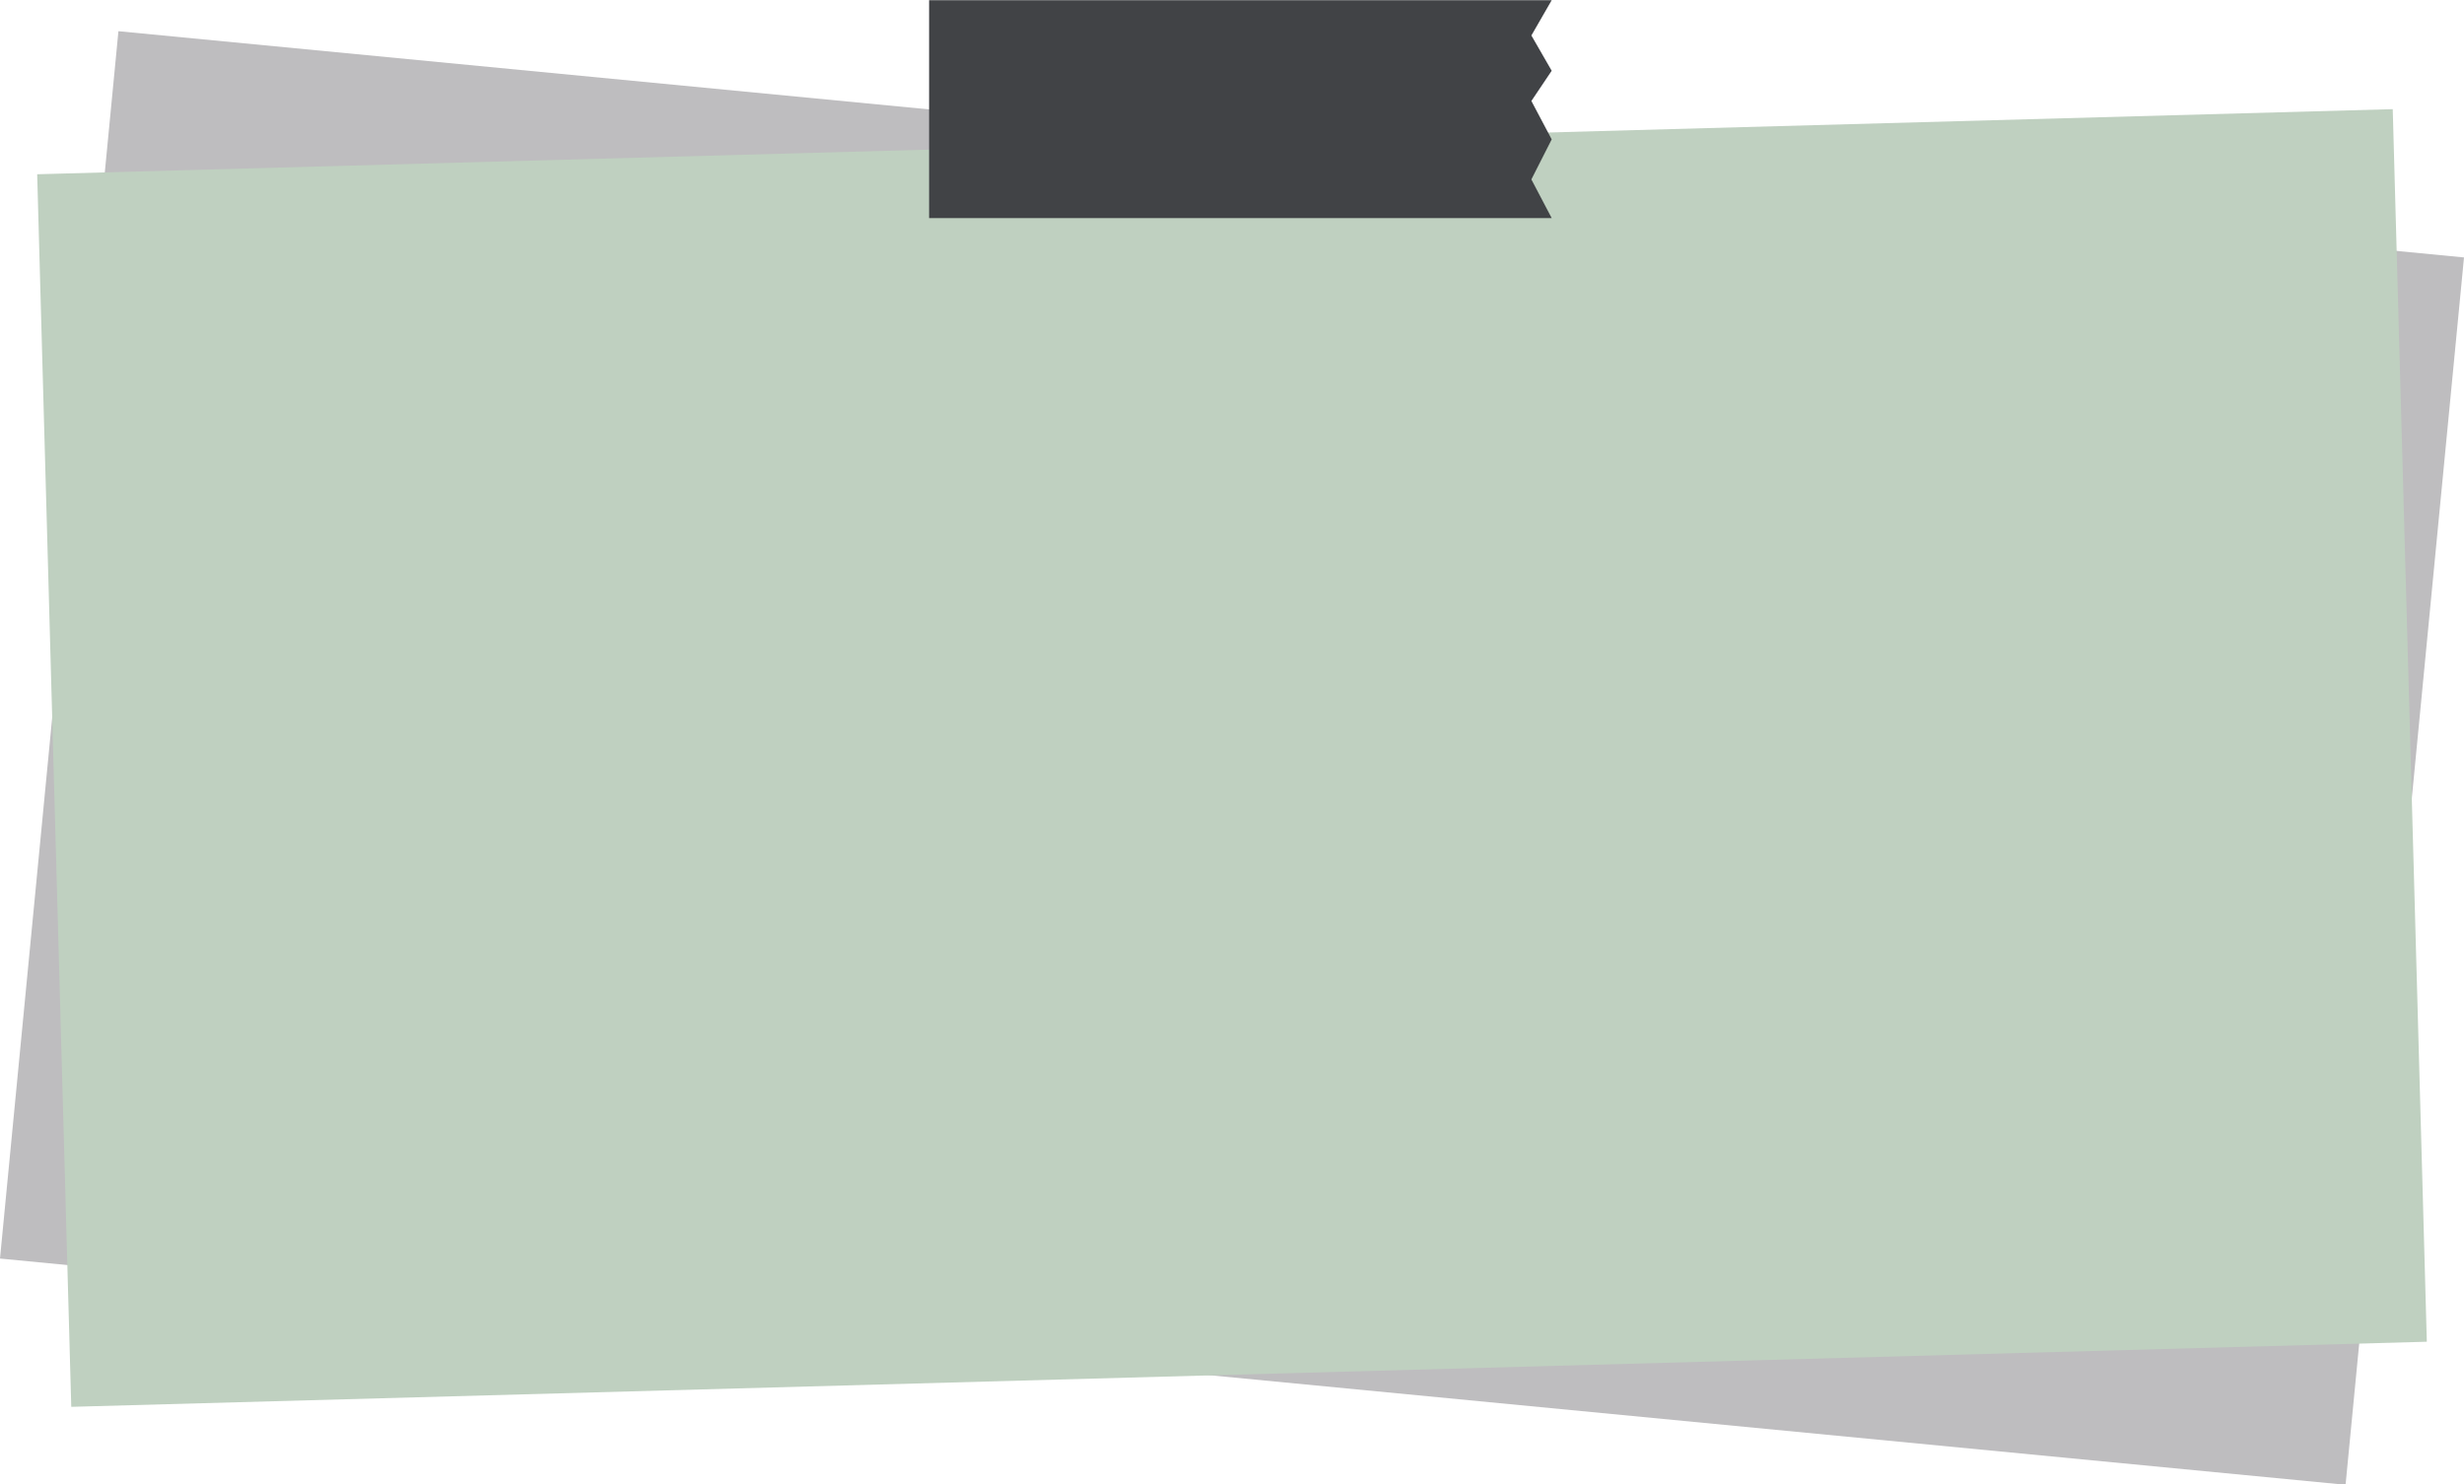
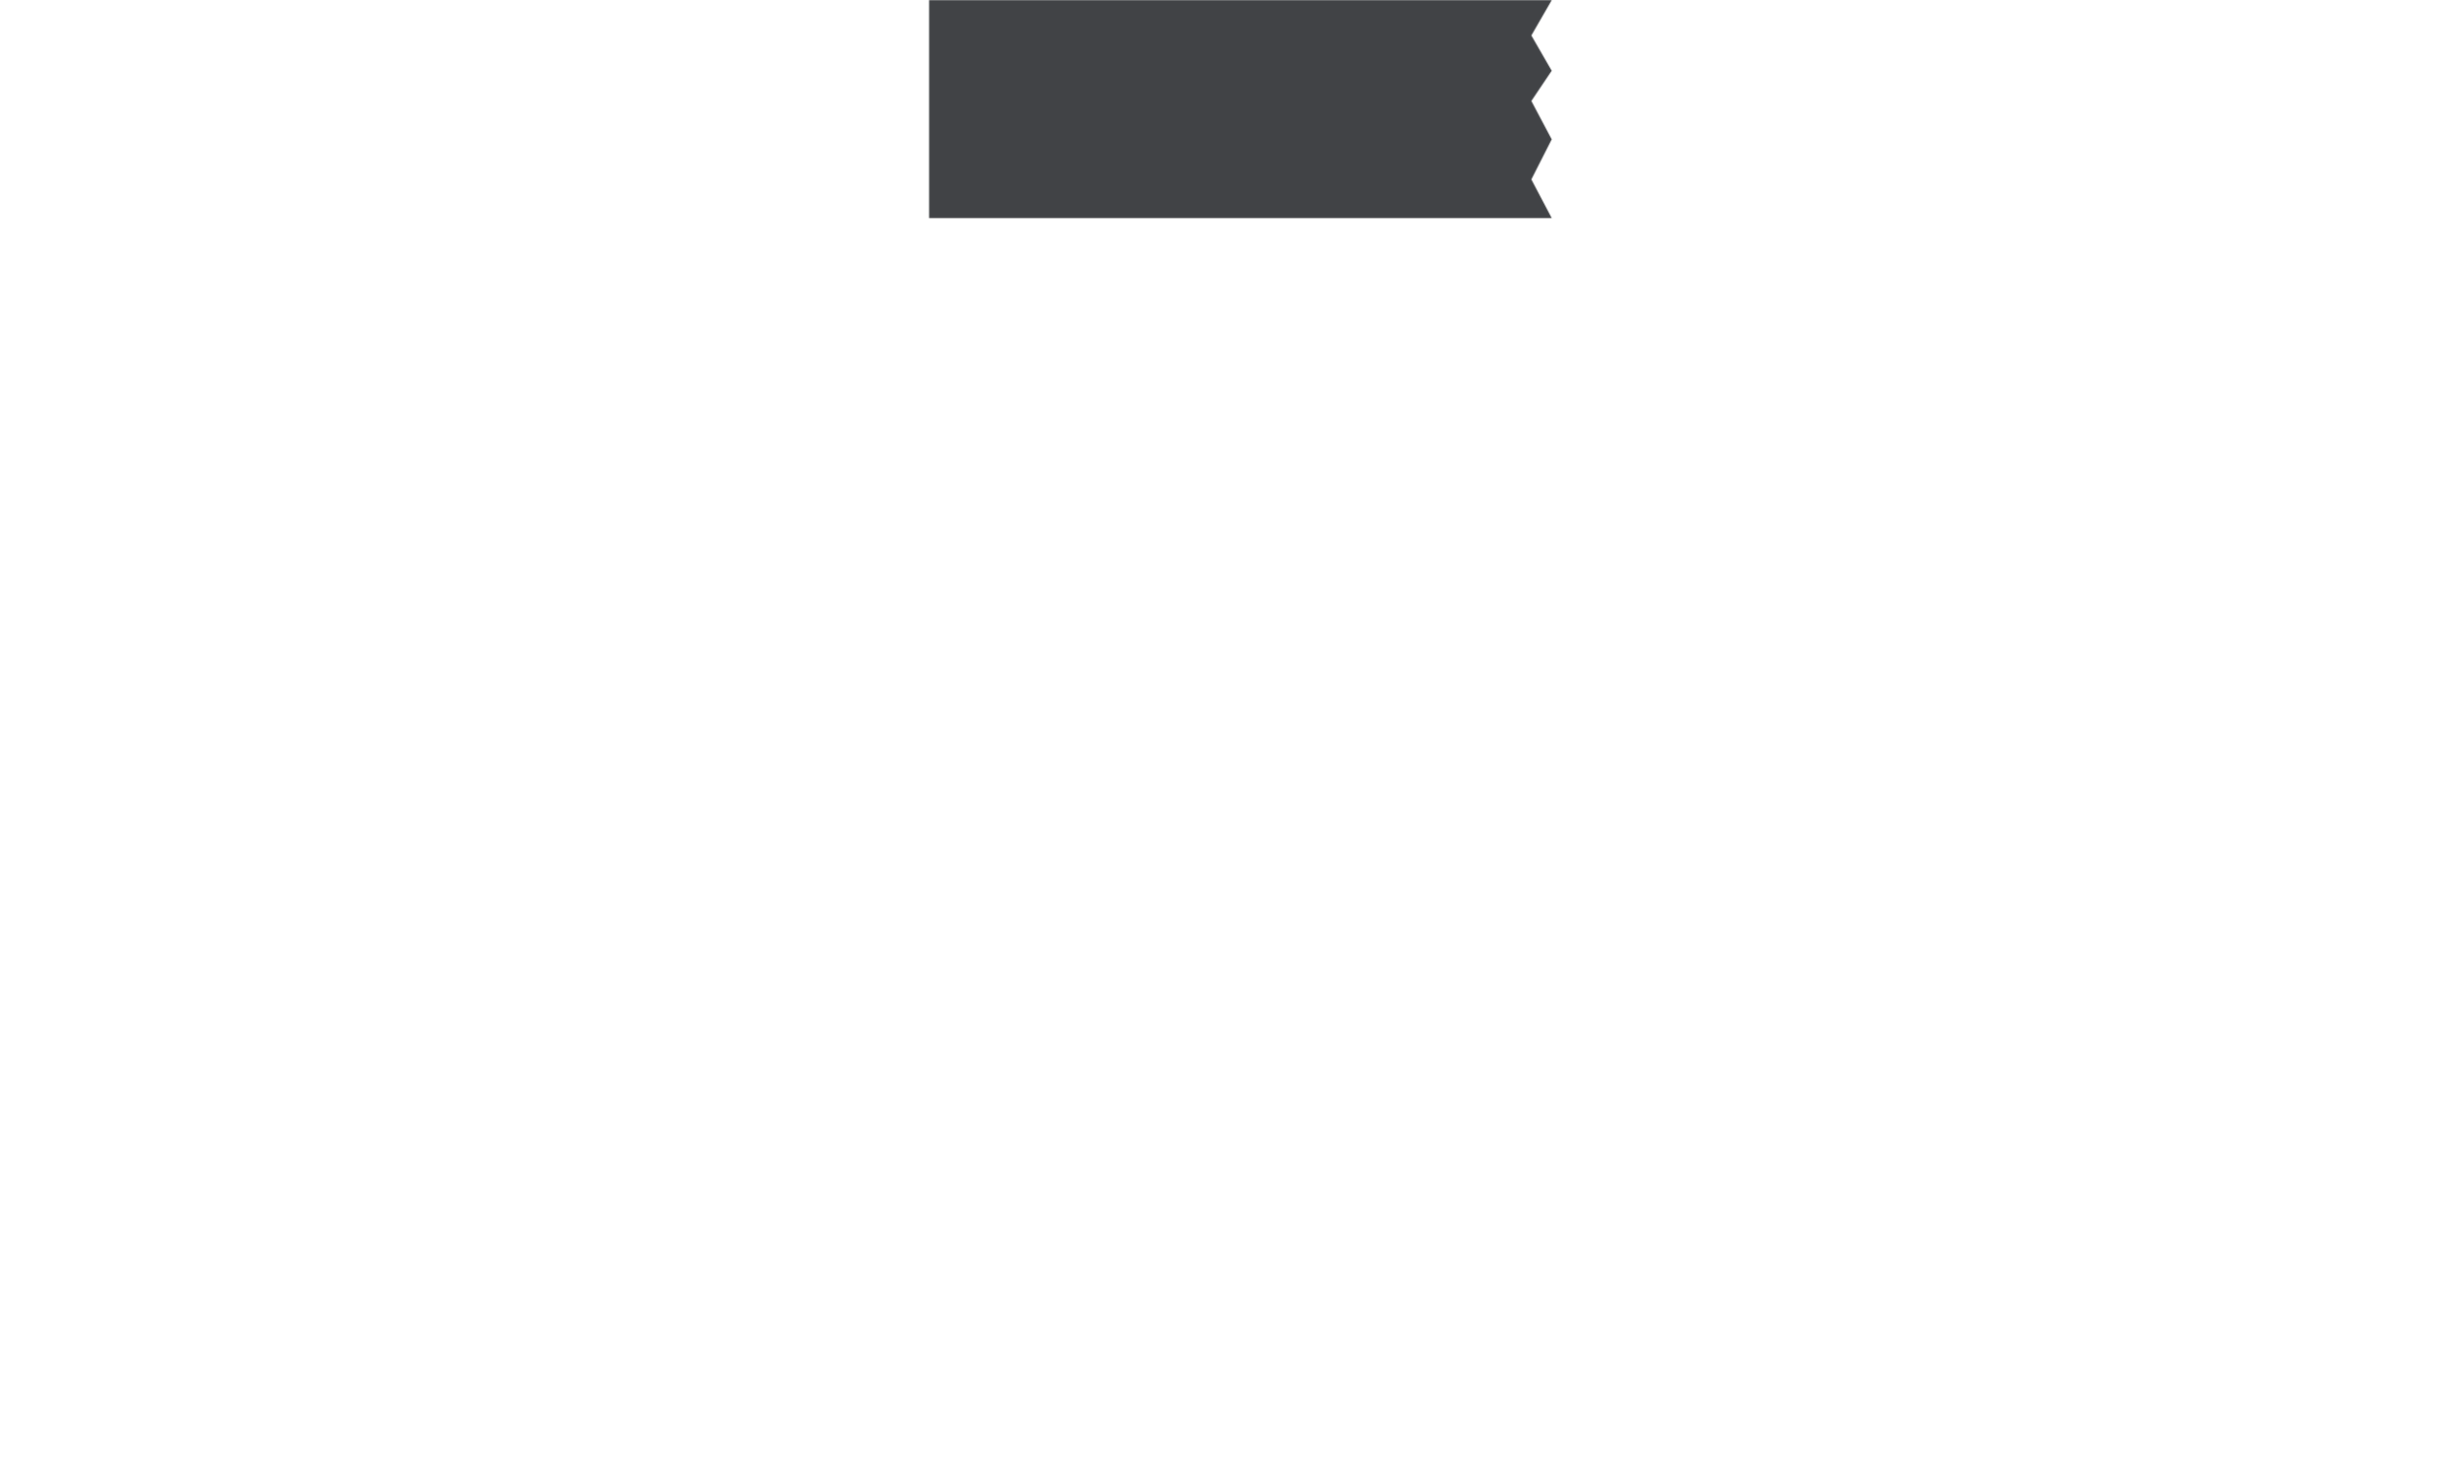
<svg xmlns="http://www.w3.org/2000/svg" fill="#000000" height="301.3" preserveAspectRatio="xMidYMid meet" style="isolation:isolate" version="1" viewBox="0.0 99.3 500.0 301.3" width="500" zoomAndPan="magnify">
  <defs>
    <clipPath id="a">
      <path d="M0 0H500V500H0z" />
    </clipPath>
  </defs>
  <g clip-path="url(#a)">
    <g>
      <g id="change1_1">
-         <path d="M 24.031 105.633 L 500 151.55 L 475.969 400.658 L 0 354.742 L 24.031 105.633 Z" fill="#bebdbf" />
-       </g>
+         </g>
      <g id="change2_1">
-         <path d="M 7.544 134.669 L 485.54 121.454 L 492.456 371.623 L 14.46 384.838 L 7.544 134.669 Z" fill="#bfd0c0" />
-       </g>
+         </g>
      <g id="change3_1">
        <path d="M 188.535 99.342 L 314.873 99.342 L 310.75 106.501 L 314.873 113.659 L 310.75 119.795 L 314.873 127.59 L 310.75 135.716 L 314.873 143.565 L 188.535 143.565 L 188.535 99.342 Z" fill="#414346" />
      </g>
    </g>
  </g>
</svg>